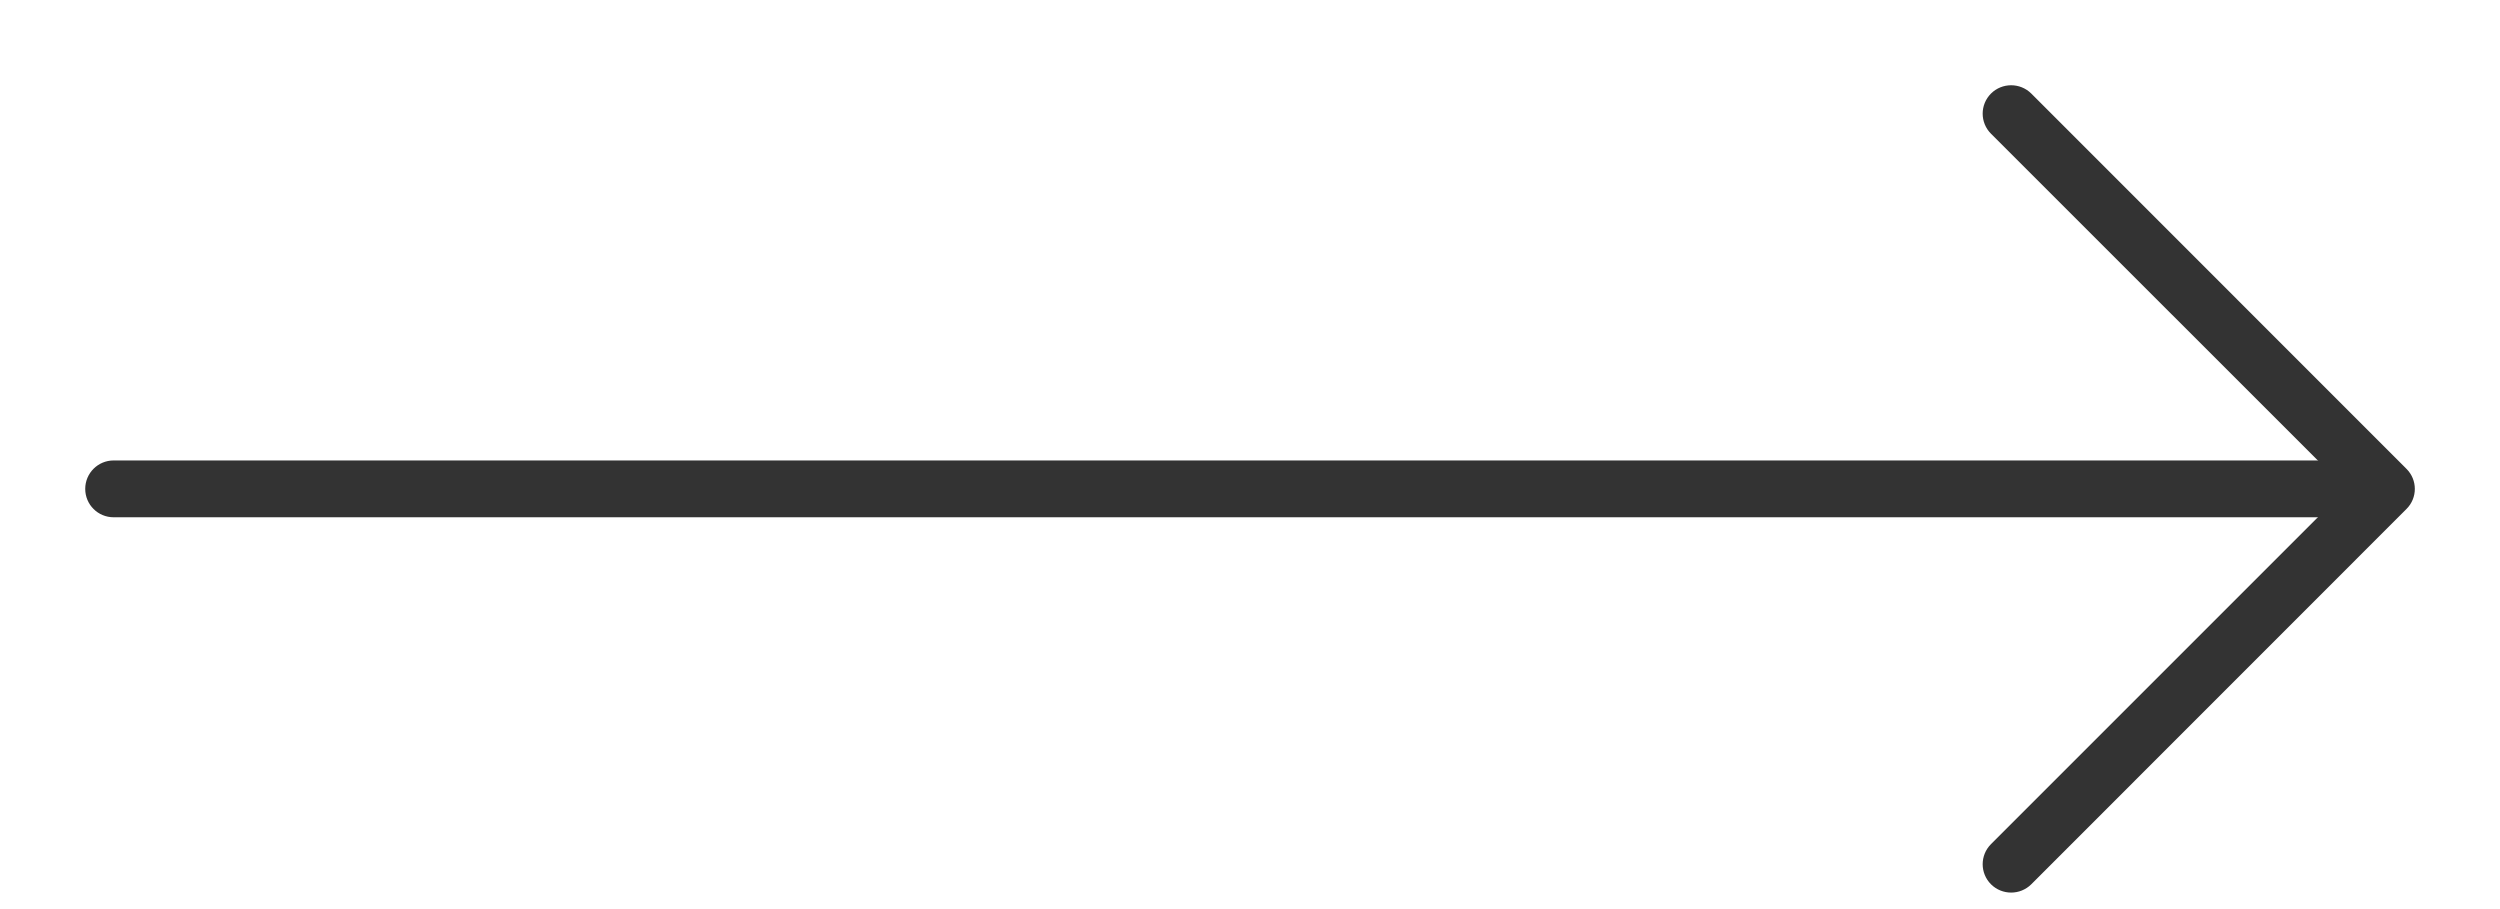
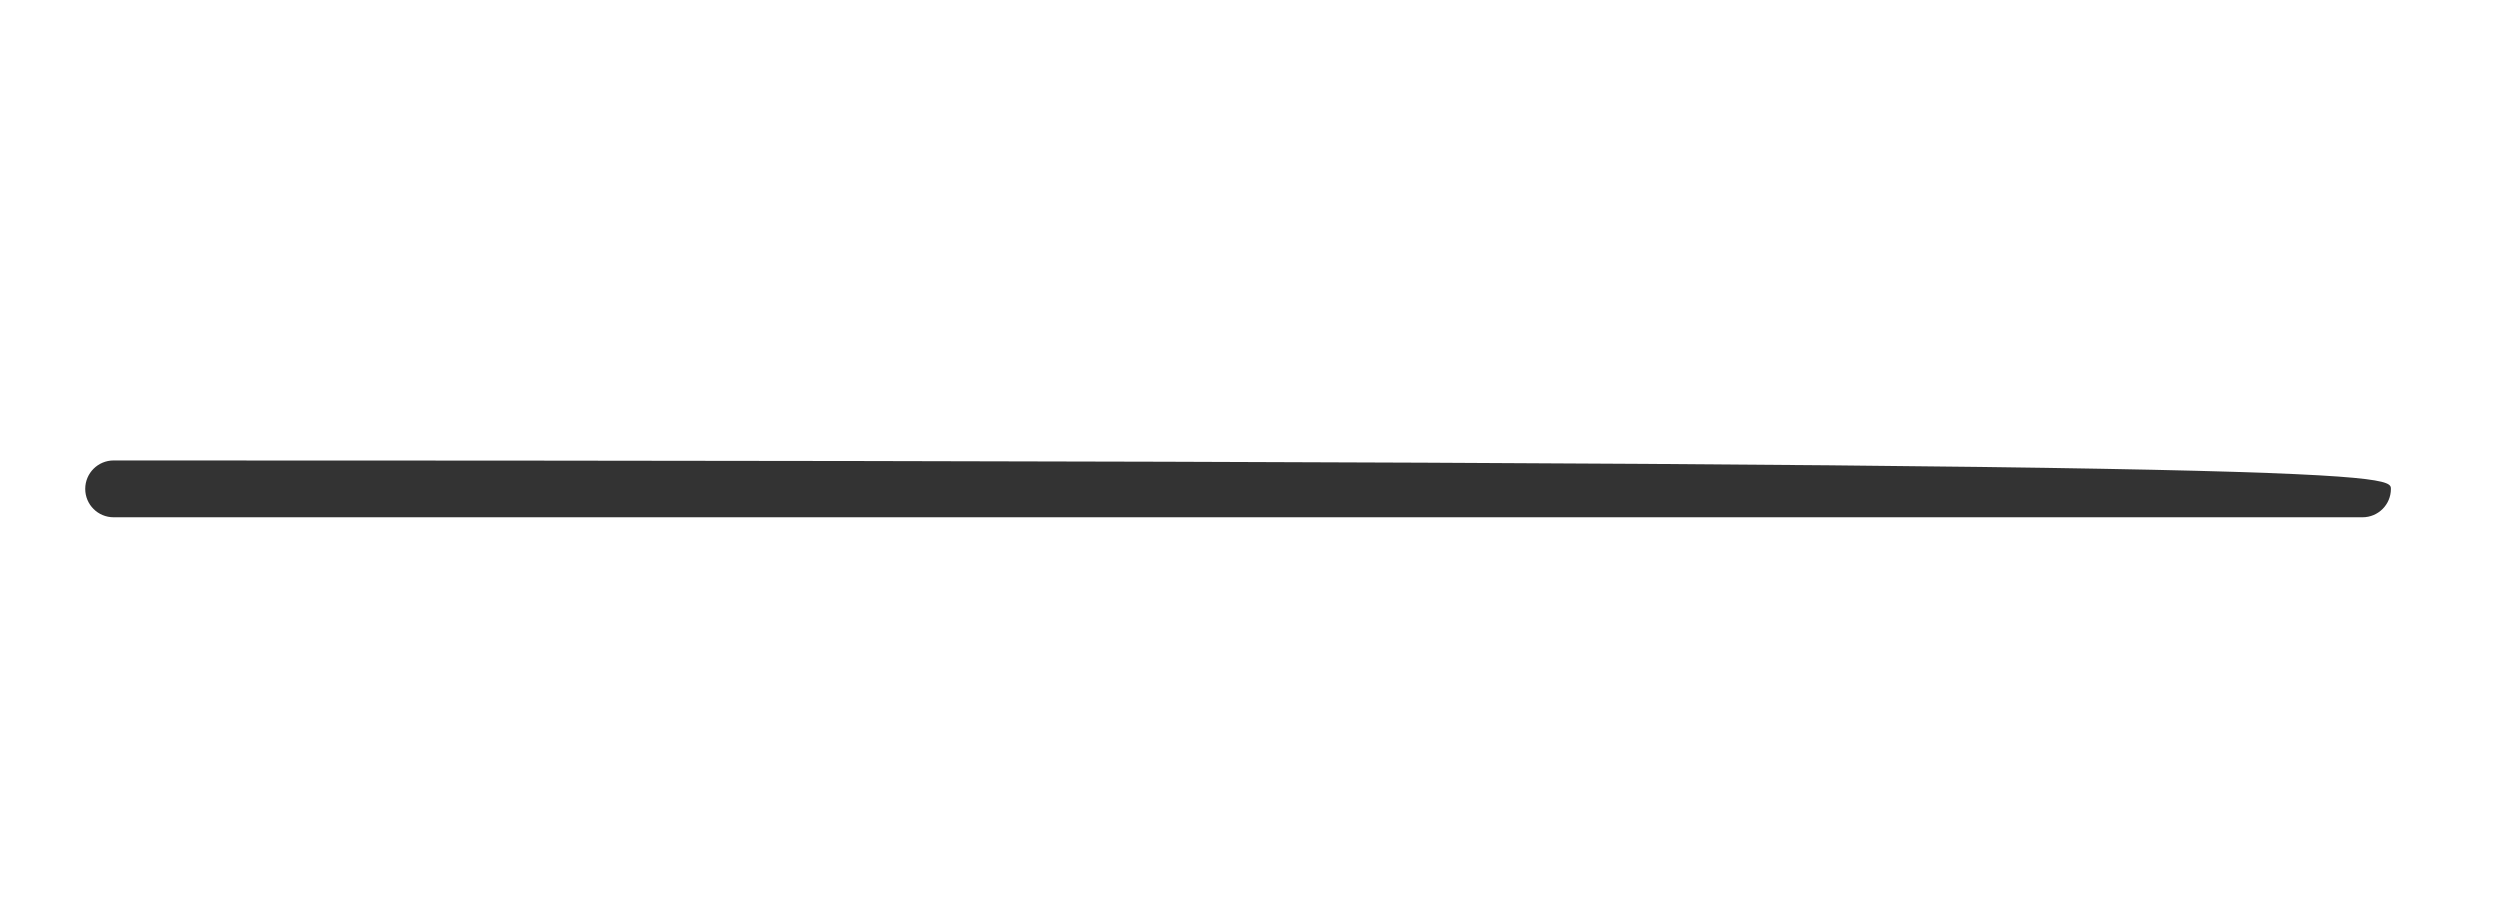
<svg xmlns="http://www.w3.org/2000/svg" width="22" height="8" viewBox="0 0 22 8" fill="none">
-   <path fill-rule="evenodd" clip-rule="evenodd" d="M0.75 4.302C0.75 4.164 0.862 4.052 1 4.052H20.79C20.928 4.052 21.04 4.164 21.04 4.302C21.04 4.441 20.928 4.552 20.79 4.552H1C0.862 4.552 0.75 4.441 0.75 4.302Z" fill="#333333" />
-   <path fill-rule="evenodd" clip-rule="evenodd" d="M17.521 0.823C17.619 0.726 17.777 0.726 17.875 0.823L21.177 4.126C21.275 4.223 21.275 4.382 21.177 4.479L17.875 7.782C17.777 7.879 17.619 7.879 17.521 7.782C17.423 7.684 17.423 7.526 17.521 7.428L20.647 4.302L17.521 1.177C17.423 1.079 17.423 0.921 17.521 0.823Z" fill="#333333" />
+   <path fill-rule="evenodd" clip-rule="evenodd" d="M0.75 4.302C0.75 4.164 0.862 4.052 1 4.052C20.928 4.052 21.04 4.164 21.04 4.302C21.04 4.441 20.928 4.552 20.79 4.552H1C0.862 4.552 0.75 4.441 0.75 4.302Z" fill="#333333" />
</svg>